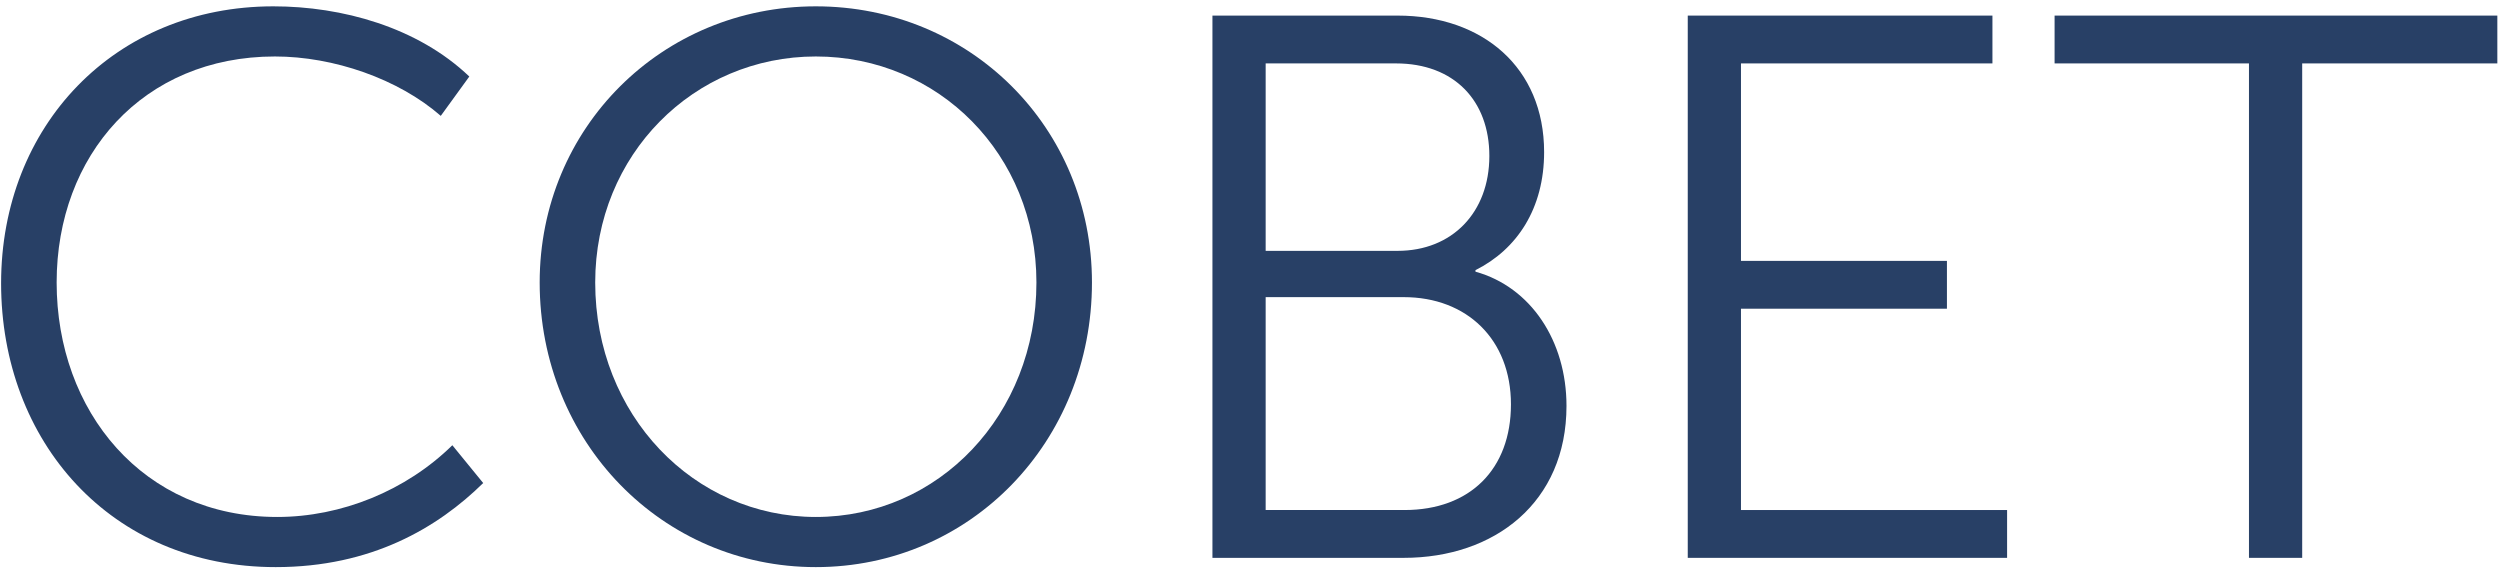
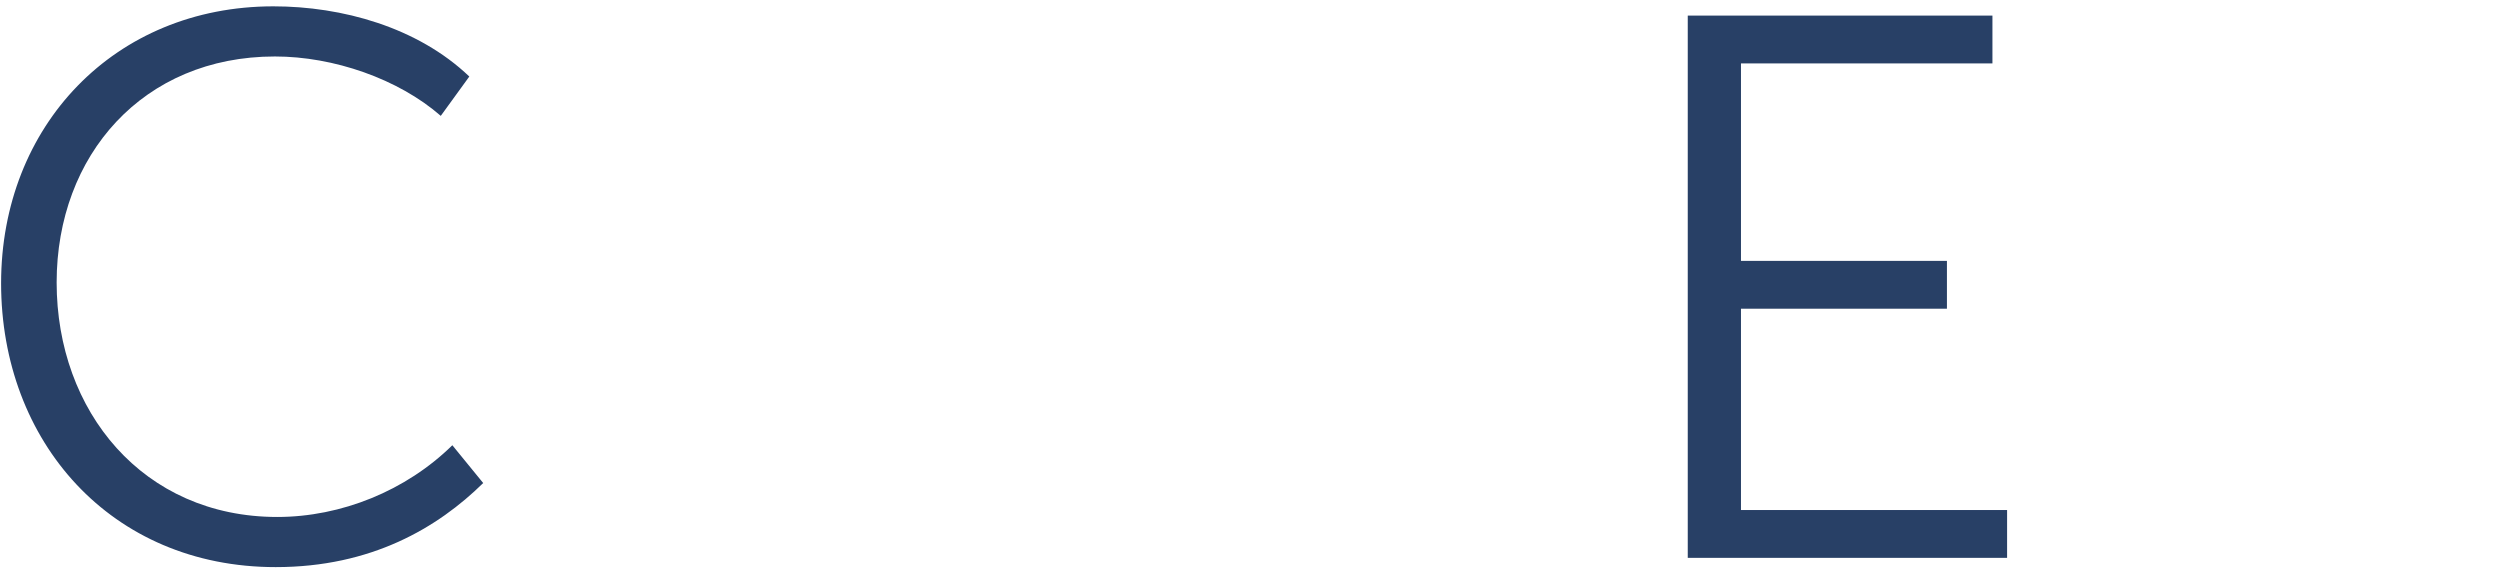
<svg xmlns="http://www.w3.org/2000/svg" width="363" height="83" viewBox="0 0 363 83" fill="none">
  <path d="M0.16 41.128C0.16 64.088 16.064 82.344 40.032 82.344C53.92 82.344 63.552 76.632 70.16 70.136L65.68 64.648C58.96 71.256 49.552 75.064 40.256 75.064C20.768 75.064 8.224 59.72 8.224 41.016C8.224 22.536 20.768 8.2 39.92 8.2C48.432 8.2 57.84 11.448 64 16.824L68.144 11.112C60.64 3.944 49.664 0.92 39.696 0.92C16.624 0.92 0.16 18.28 0.16 41.128Z" fill="#284066" />
-   <path d="M78.361 41.016C78.361 64.2 96.168 82.344 118.457 82.344C140.857 82.344 158.553 64.2 158.553 41.016C158.553 18.504 140.857 0.92 118.457 0.92C96.168 0.92 78.361 18.504 78.361 41.016ZM86.424 41.016C86.424 22.424 100.761 8.2 118.457 8.2C136.265 8.2 150.489 22.424 150.489 41.016C150.489 60.28 136.265 75.064 118.457 75.064C100.761 75.064 86.424 60.28 86.424 41.016Z" fill="#284066" />
-   <path d="M176.046 81H203.822C217.038 81 227.454 72.936 227.454 58.936C227.454 49.528 222.302 41.688 214.238 39.448V39.224C220.286 36.2 224.206 30.264 224.206 22.088C224.206 9.768 215.246 2.264 202.926 2.264H176.046V81ZM183.774 36.424V9.208H202.702C211.102 9.208 216.254 14.584 216.254 22.648C216.254 30.824 210.878 36.424 202.926 36.424H183.774ZM183.774 74.056V43.144H203.822C213.006 43.144 219.39 49.304 219.39 58.712C219.39 68.12 213.454 74.056 203.934 74.056H183.774Z" fill="#284066" />
  <path d="M245.062 81H291.43V74.056H252.79V44.824H282.694V37.88H252.79V9.208H289.302V2.264H245.062V81Z" fill="#284066" />
-   <path d="M326.55 81H334.278V9.208H362.614V2.264H298.326V9.208H326.55V81Z" fill="#284066" />
</svg>